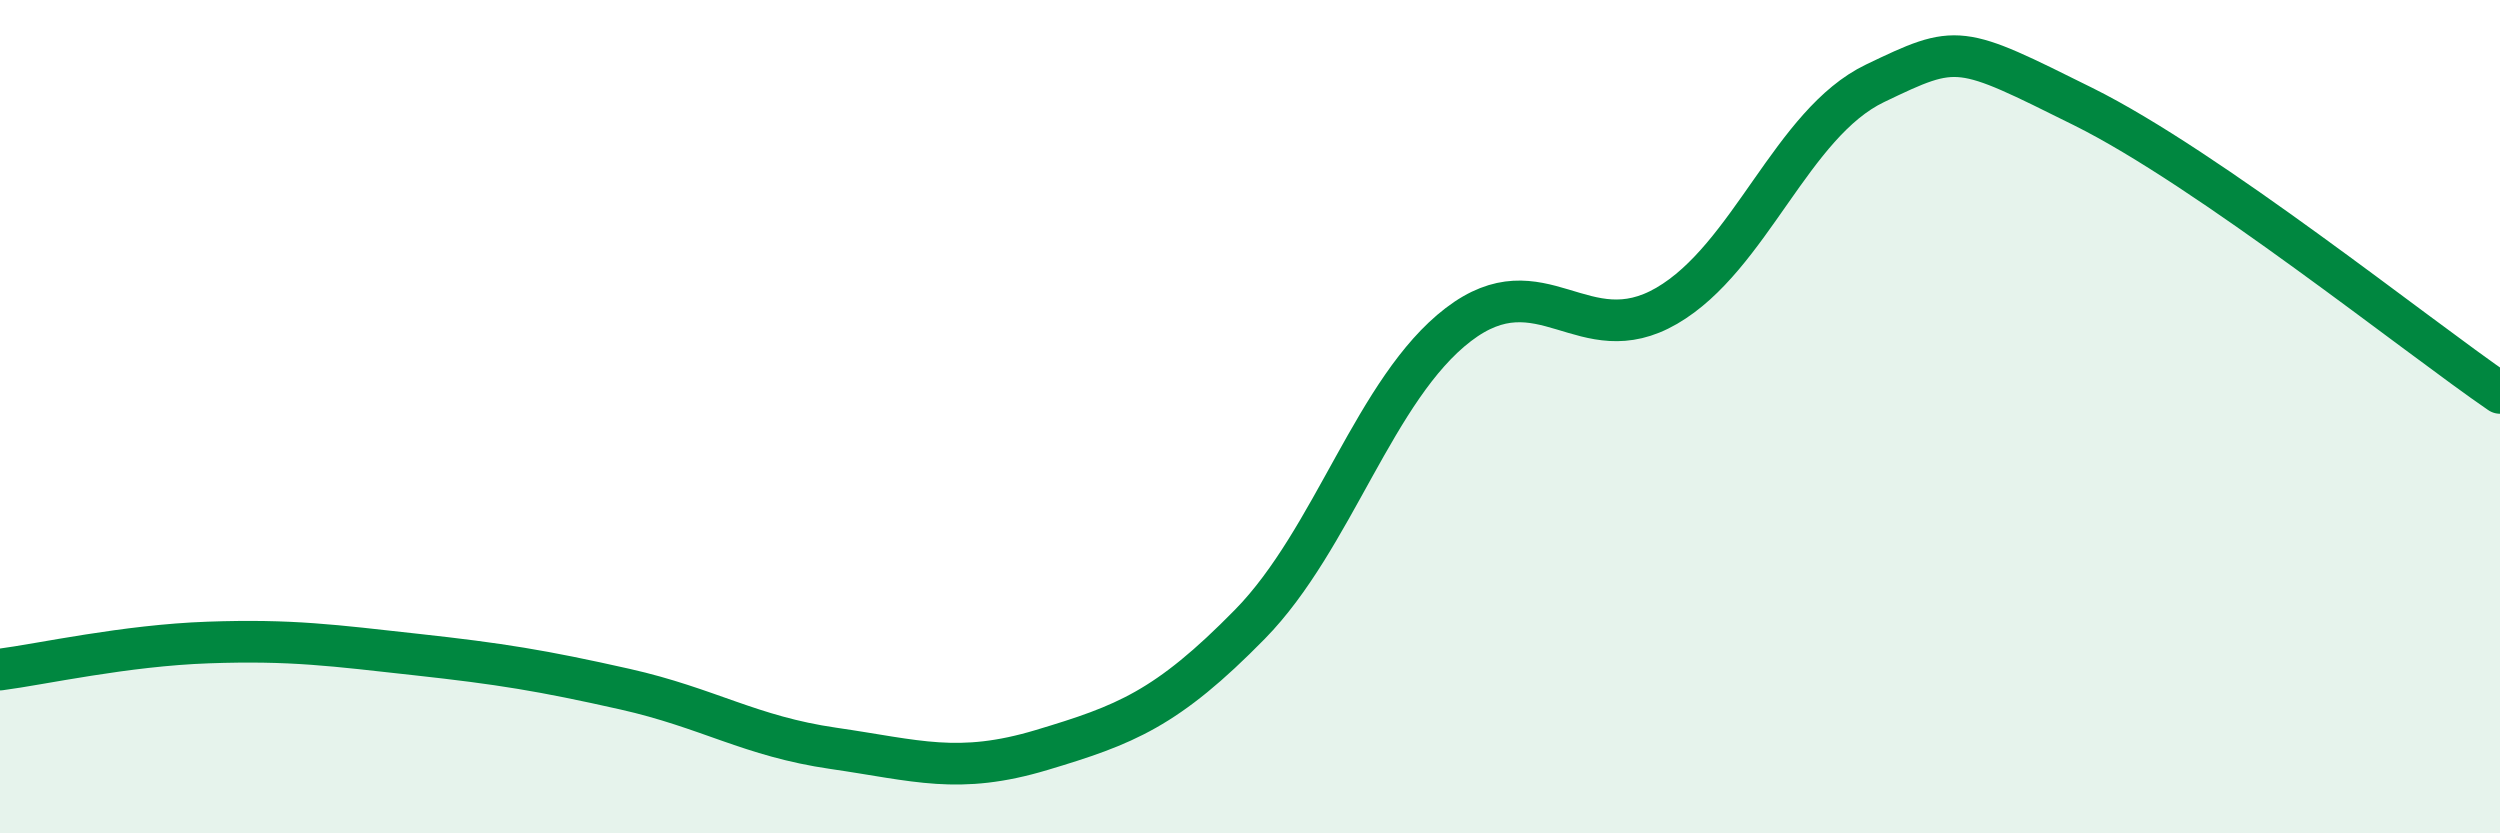
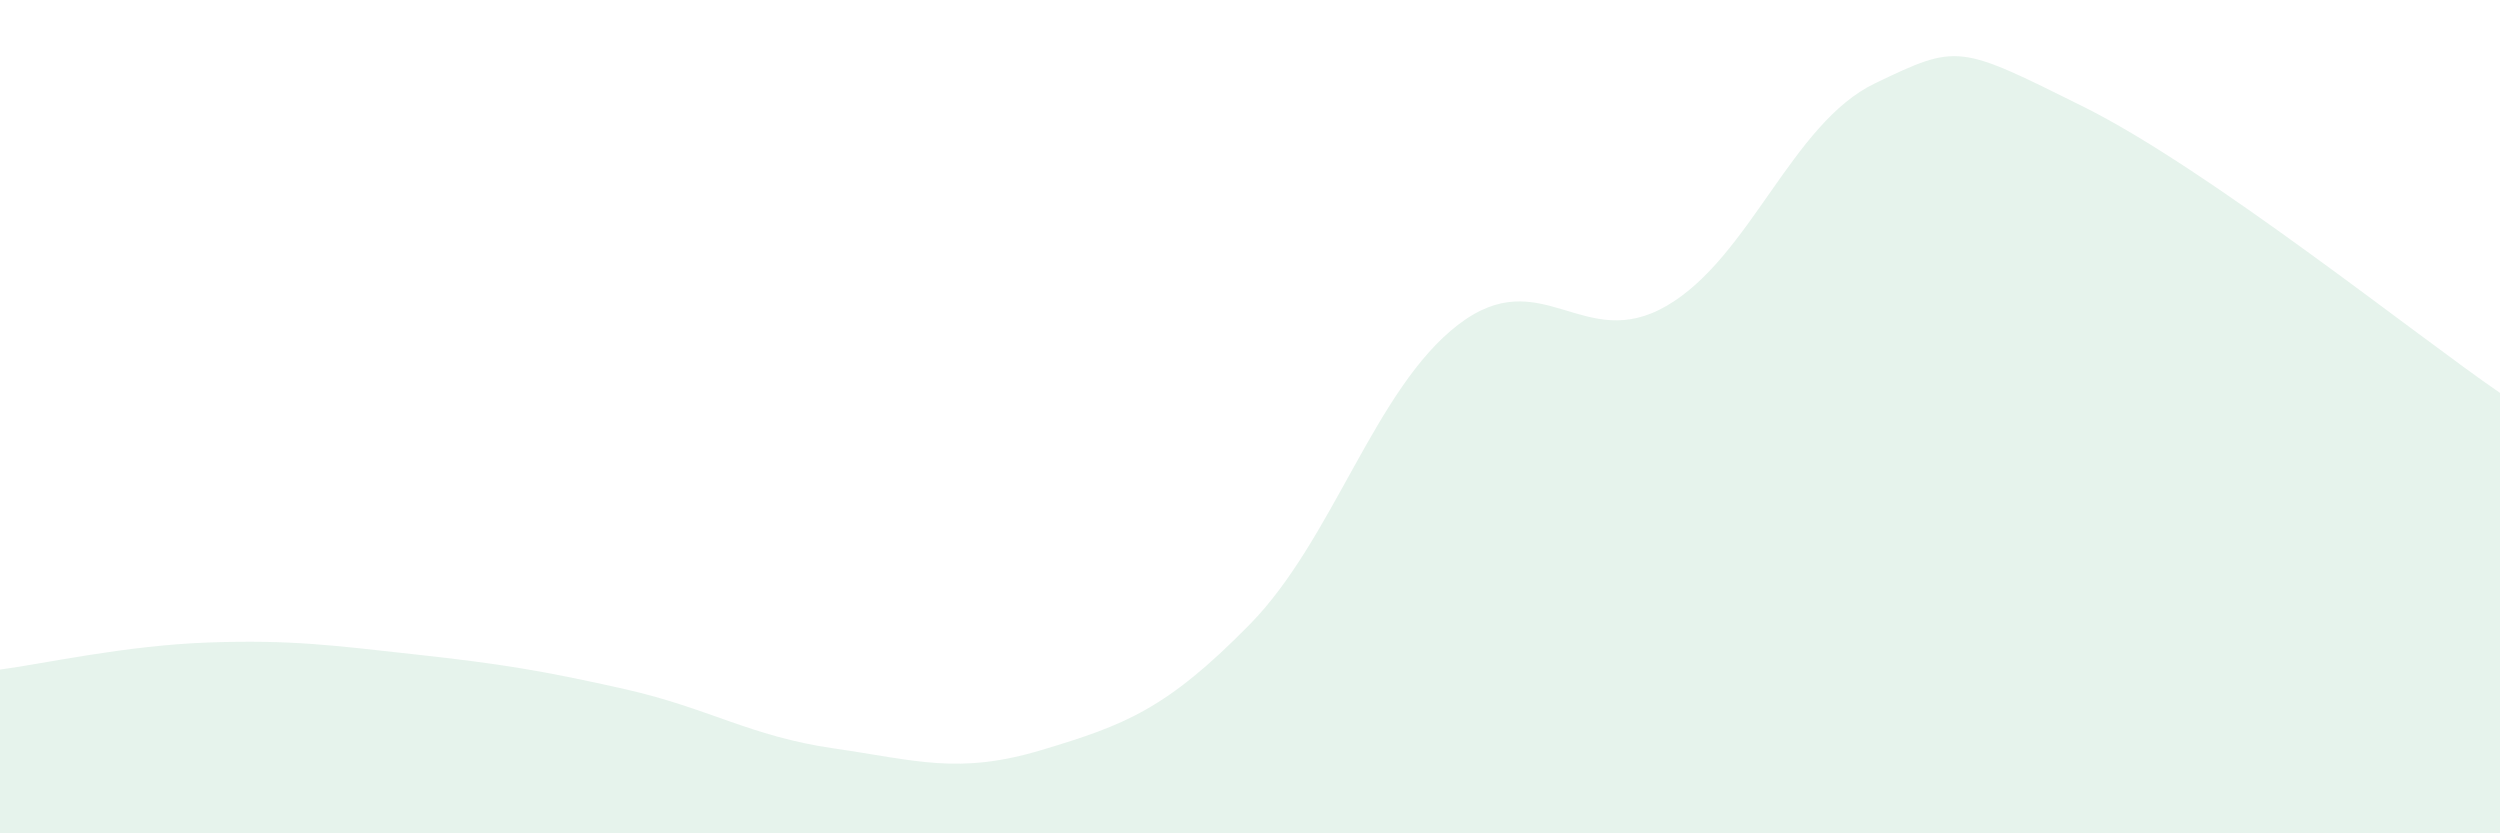
<svg xmlns="http://www.w3.org/2000/svg" width="60" height="20" viewBox="0 0 60 20">
  <path d="M 0,16.07 C 1,15.94 3,15.49 5,15.42 C 7,15.35 8,15.49 10,15.71 C 12,15.93 13,16.09 15,16.54 C 17,16.99 18,17.67 20,17.96 C 22,18.25 23,18.6 25,18 C 27,17.4 28,17.02 30,14.98 C 32,12.94 33,9.32 35,7.79 C 37,6.26 38,8.5 40,7.34 C 42,6.18 43,2.96 45,2 C 47,1.04 47,1.07 50,2.56 C 53,4.05 58,8.06 60,9.43L60 20L0 20Z" fill="#008740" opacity="0.1" stroke-linecap="round" stroke-linejoin="round" />
-   <path d="M 0,16.07 C 1,15.94 3,15.49 5,15.42 C 7,15.35 8,15.49 10,15.71 C 12,15.93 13,16.09 15,16.54 C 17,16.99 18,17.67 20,17.96 C 22,18.25 23,18.6 25,18 C 27,17.4 28,17.02 30,14.98 C 32,12.94 33,9.32 35,7.79 C 37,6.26 38,8.5 40,7.34 C 42,6.18 43,2.96 45,2 C 47,1.04 47,1.07 50,2.56 C 53,4.05 58,8.06 60,9.43" stroke="#008740" stroke-width="1" fill="none" stroke-linecap="round" stroke-linejoin="round" />
</svg>